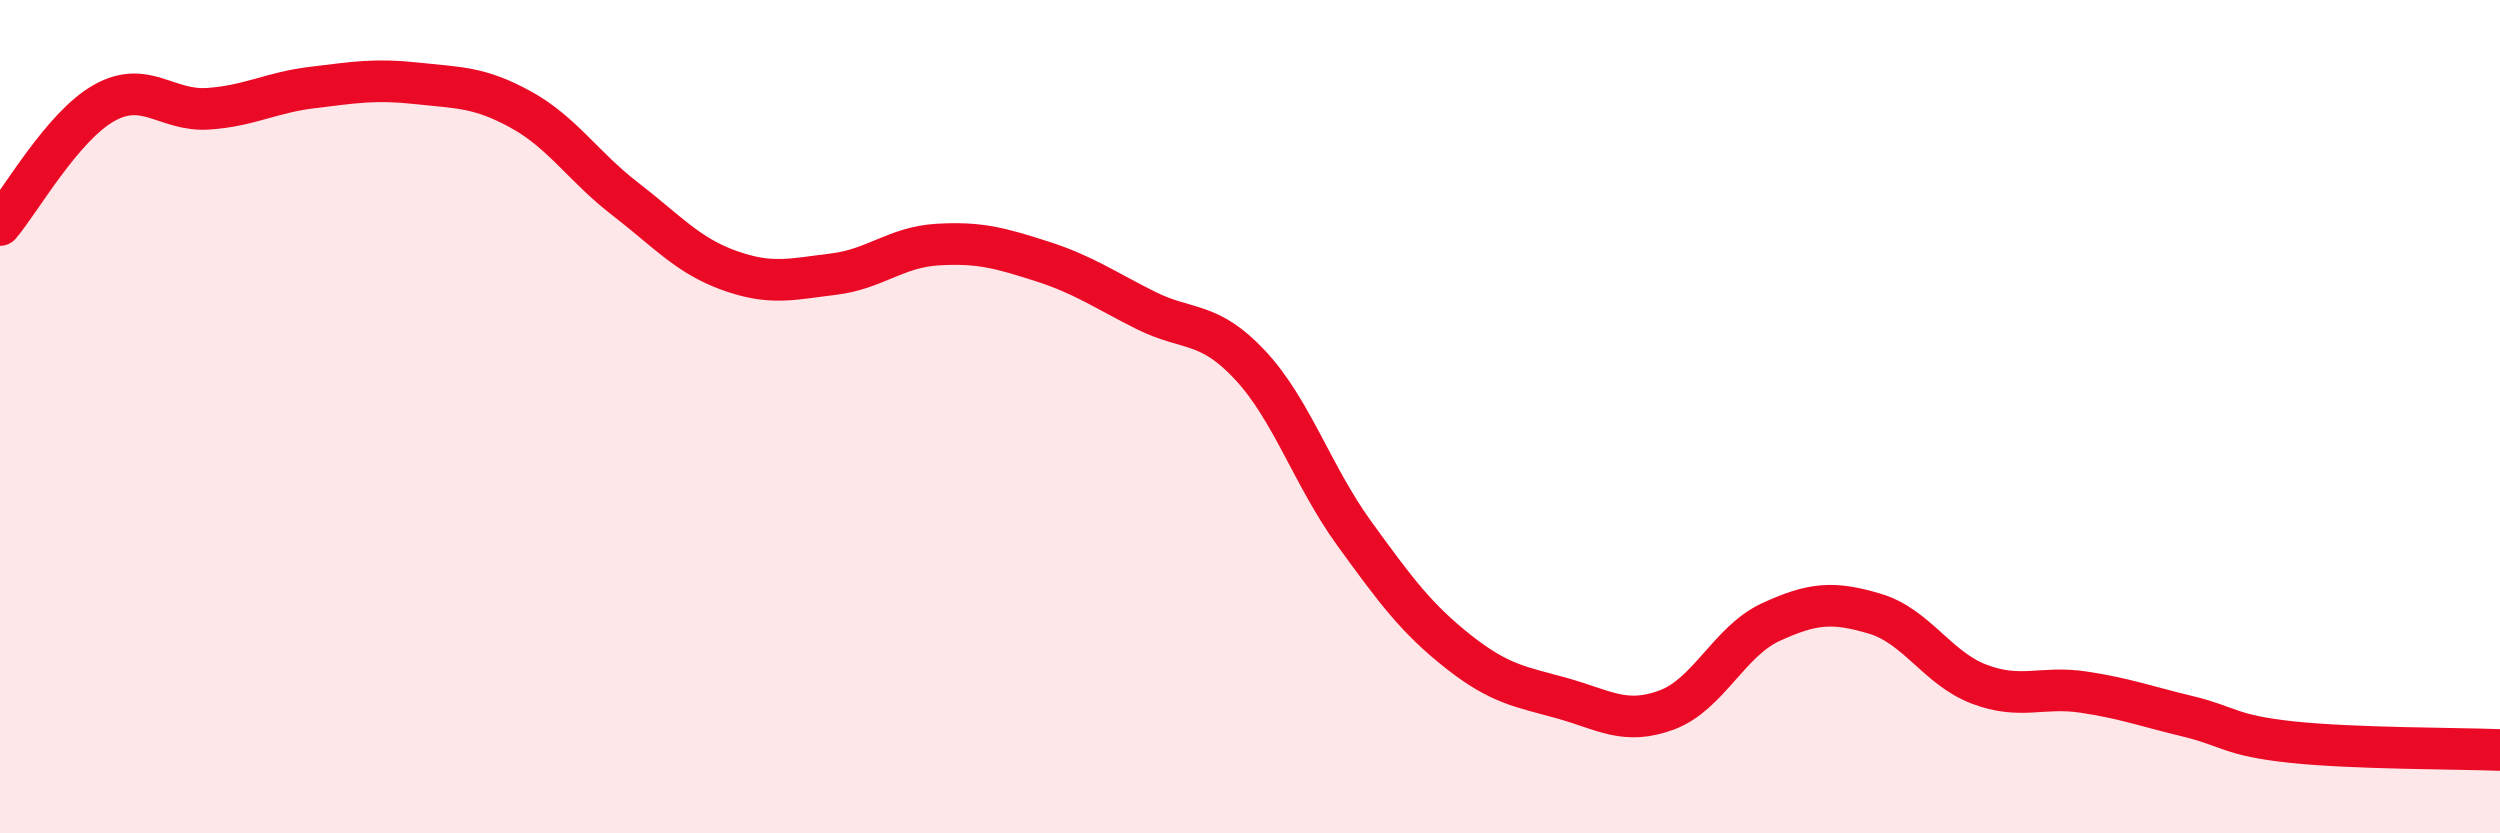
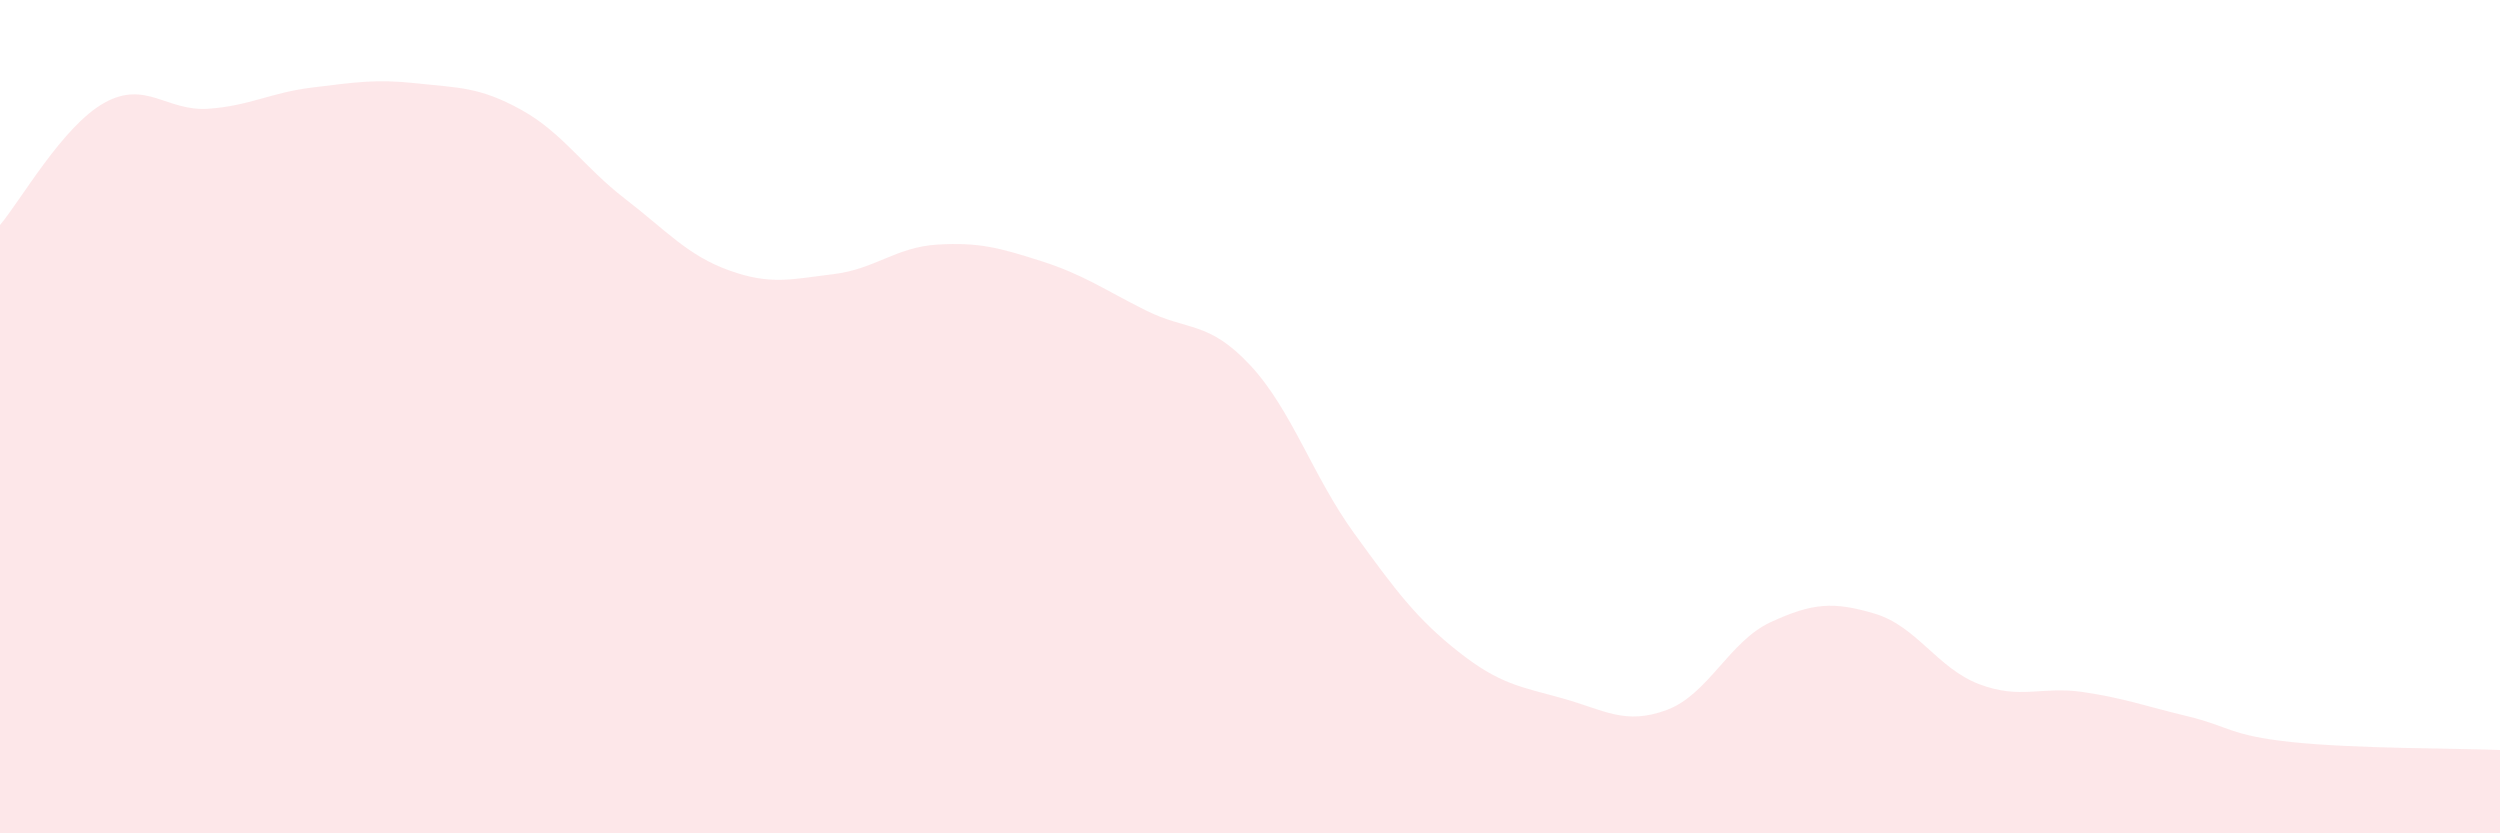
<svg xmlns="http://www.w3.org/2000/svg" width="60" height="20" viewBox="0 0 60 20">
  <path d="M 0,5.4 C 0.5,4.81 1.5,3.03 2.5,2.47 C 3.5,1.91 4,2.68 5,2.61 C 6,2.54 6.5,2.22 7.5,2.1 C 8.5,1.98 9,1.89 10,2 C 11,2.11 11.5,2.08 12.5,2.63 C 13.5,3.18 14,4 15,4.77 C 16,5.54 16.5,6.13 17.5,6.49 C 18.5,6.85 19,6.7 20,6.58 C 21,6.46 21.5,5.93 22.5,5.87 C 23.5,5.81 24,5.95 25,6.27 C 26,6.59 26.5,6.95 27.5,7.45 C 28.5,7.95 29,7.69 30,8.76 C 31,9.83 31.5,11.42 32.5,12.8 C 33.5,14.18 34,14.85 35,15.64 C 36,16.43 36.5,16.48 37.5,16.76 C 38.5,17.04 39,17.41 40,17.04 C 41,16.67 41.5,15.39 42.5,14.93 C 43.5,14.47 44,14.43 45,14.73 C 46,15.03 46.5,16.04 47.5,16.42 C 48.5,16.8 49,16.46 50,16.61 C 51,16.76 51.5,16.95 52.5,17.19 C 53.5,17.43 53.5,17.65 55,17.81 C 56.5,17.97 59,17.96 60,18L60 20L0 20Z" fill="#EB0A25" opacity="0.1" stroke-linecap="round" stroke-linejoin="round" />
-   <path d="M 0,5.4 C 0.5,4.81 1.5,3.03 2.5,2.47 C 3.5,1.91 4,2.68 5,2.61 C 6,2.54 6.5,2.22 7.5,2.1 C 8.5,1.98 9,1.89 10,2 C 11,2.11 11.5,2.08 12.5,2.63 C 13.5,3.18 14,4 15,4.77 C 16,5.54 16.5,6.13 17.5,6.49 C 18.5,6.85 19,6.7 20,6.58 C 21,6.46 21.5,5.93 22.5,5.87 C 23.5,5.81 24,5.95 25,6.27 C 26,6.59 26.5,6.95 27.5,7.45 C 28.5,7.95 29,7.69 30,8.76 C 31,9.83 31.5,11.42 32.5,12.8 C 33.5,14.18 34,14.85 35,15.64 C 36,16.43 36.5,16.48 37.5,16.76 C 38.5,17.04 39,17.41 40,17.04 C 41,16.67 41.5,15.39 42.5,14.93 C 43.5,14.47 44,14.43 45,14.73 C 46,15.03 46.5,16.04 47.5,16.42 C 48.5,16.8 49,16.46 50,16.61 C 51,16.76 51.5,16.95 52.5,17.19 C 53.5,17.43 53.5,17.65 55,17.81 C 56.5,17.97 59,17.96 60,18" stroke="#EB0A25" stroke-width="1" fill="none" stroke-linecap="round" stroke-linejoin="round" />
</svg>